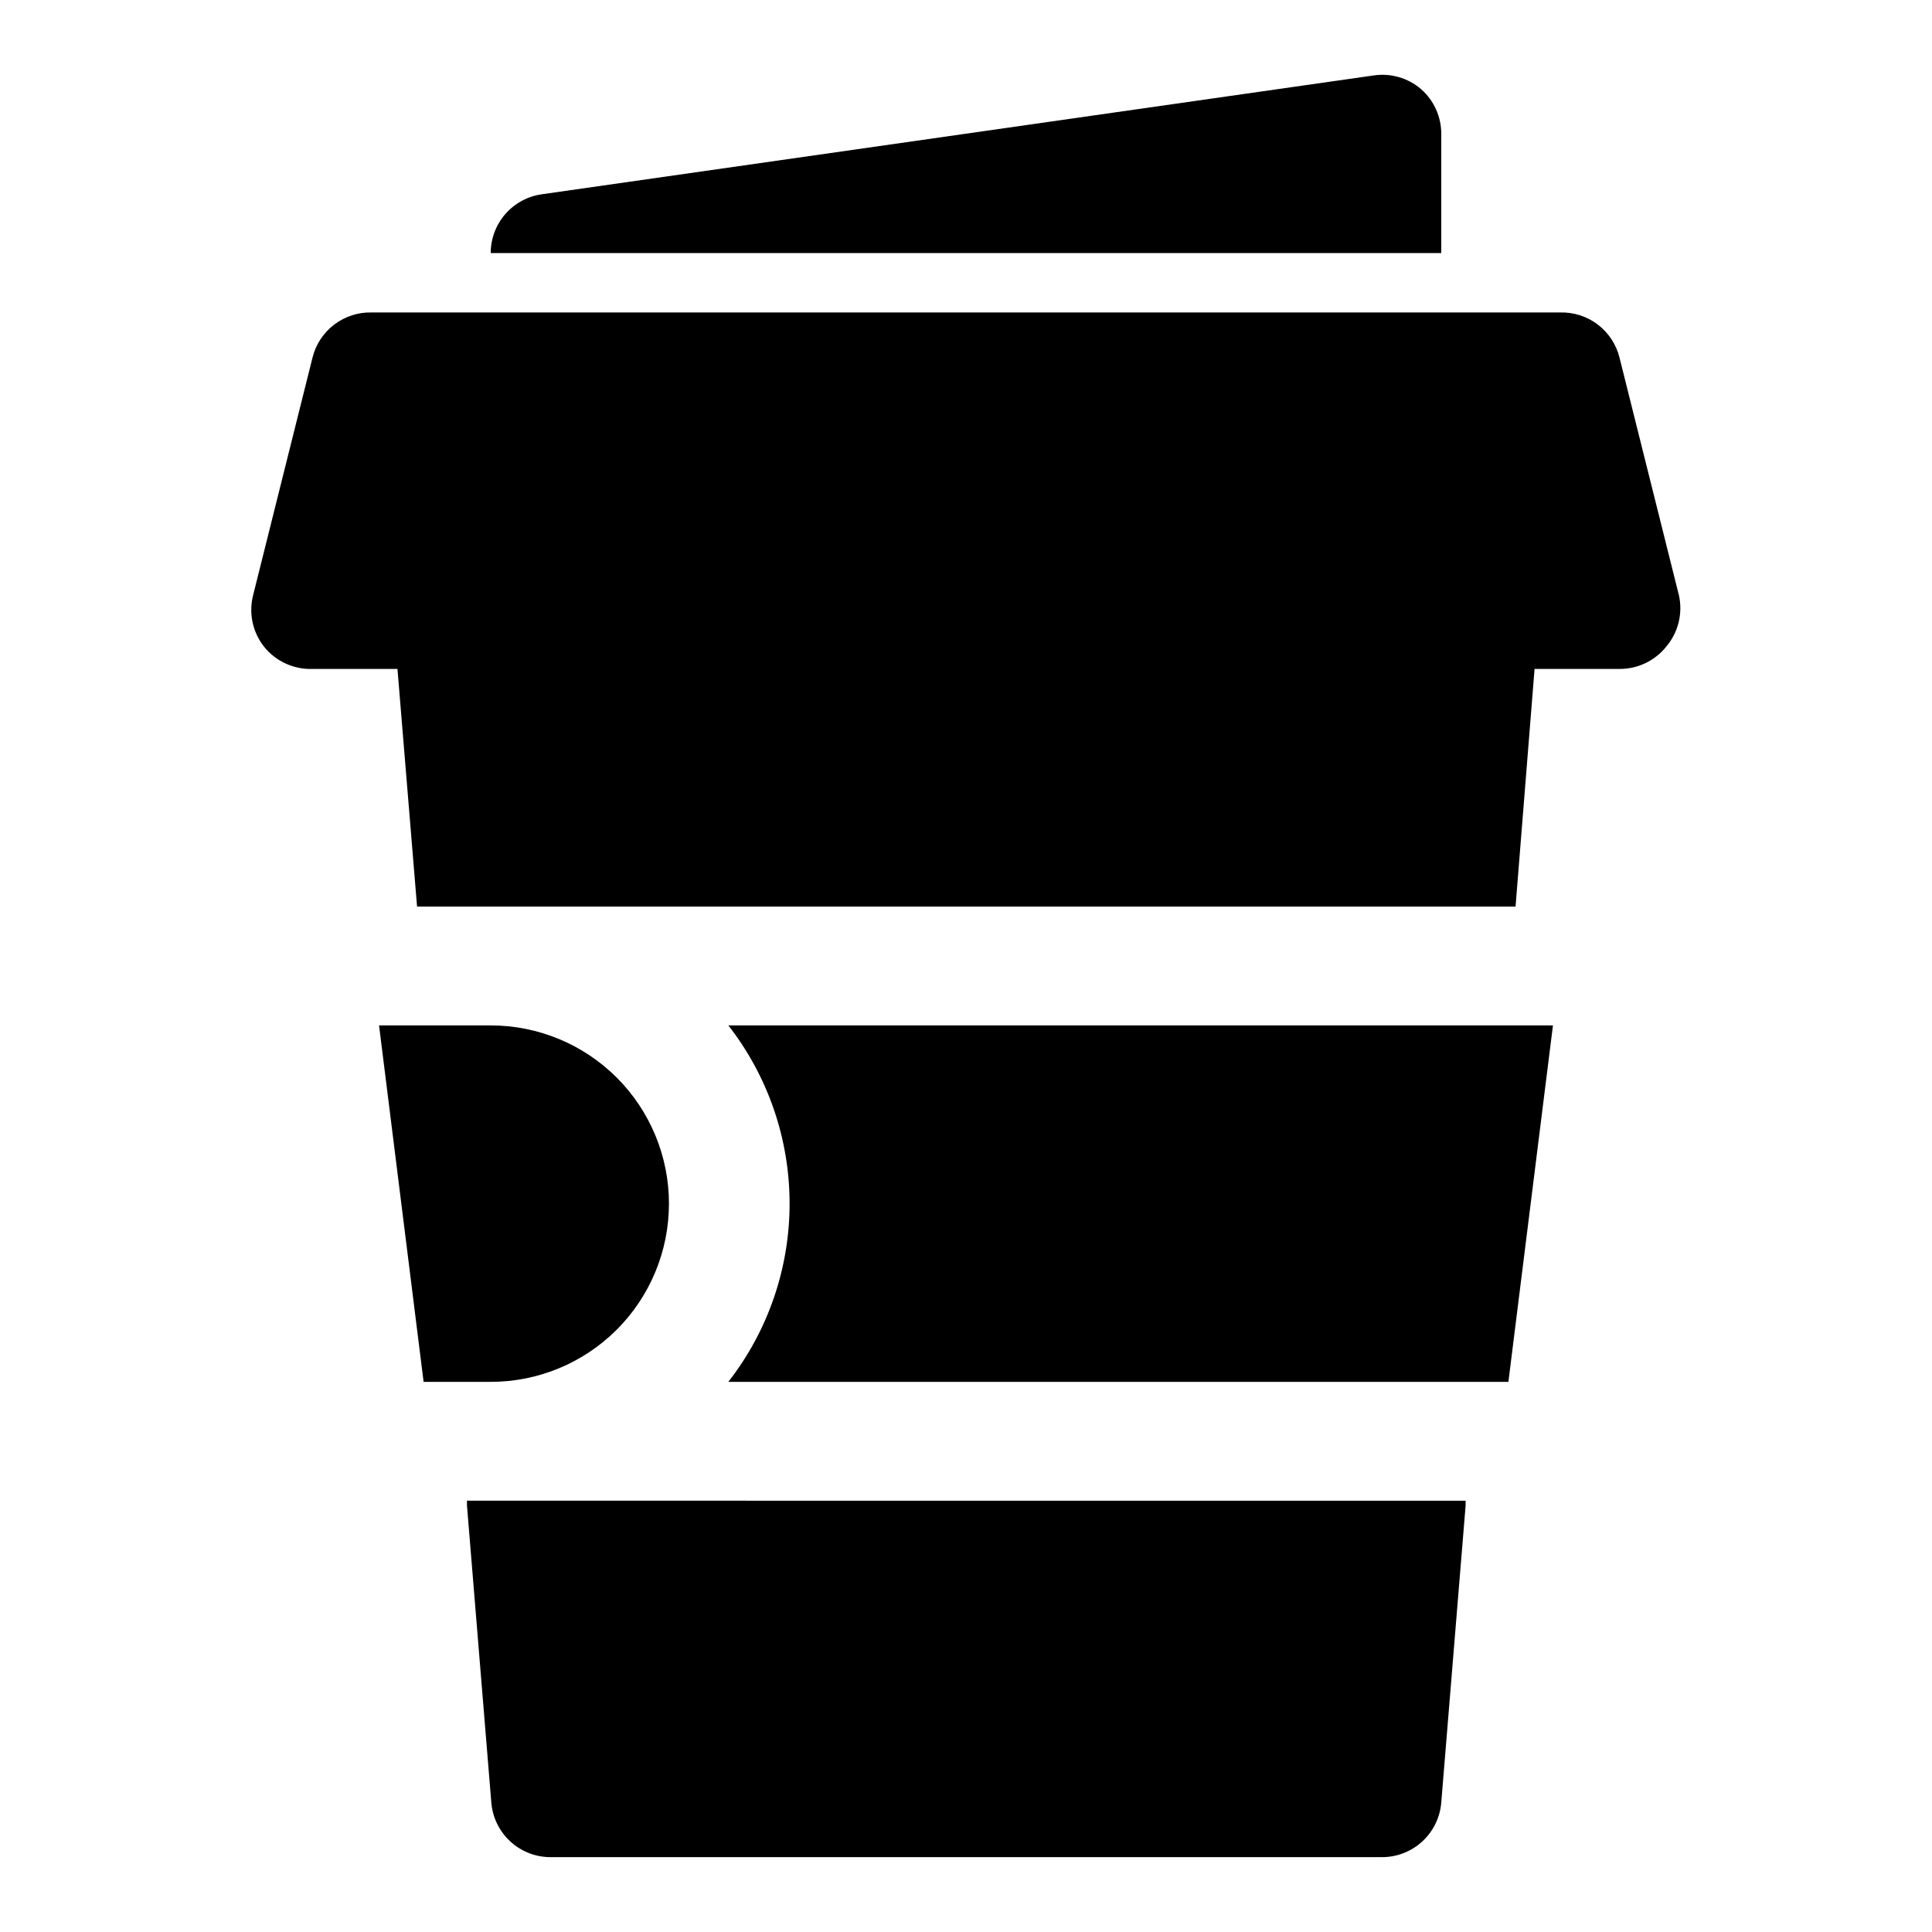
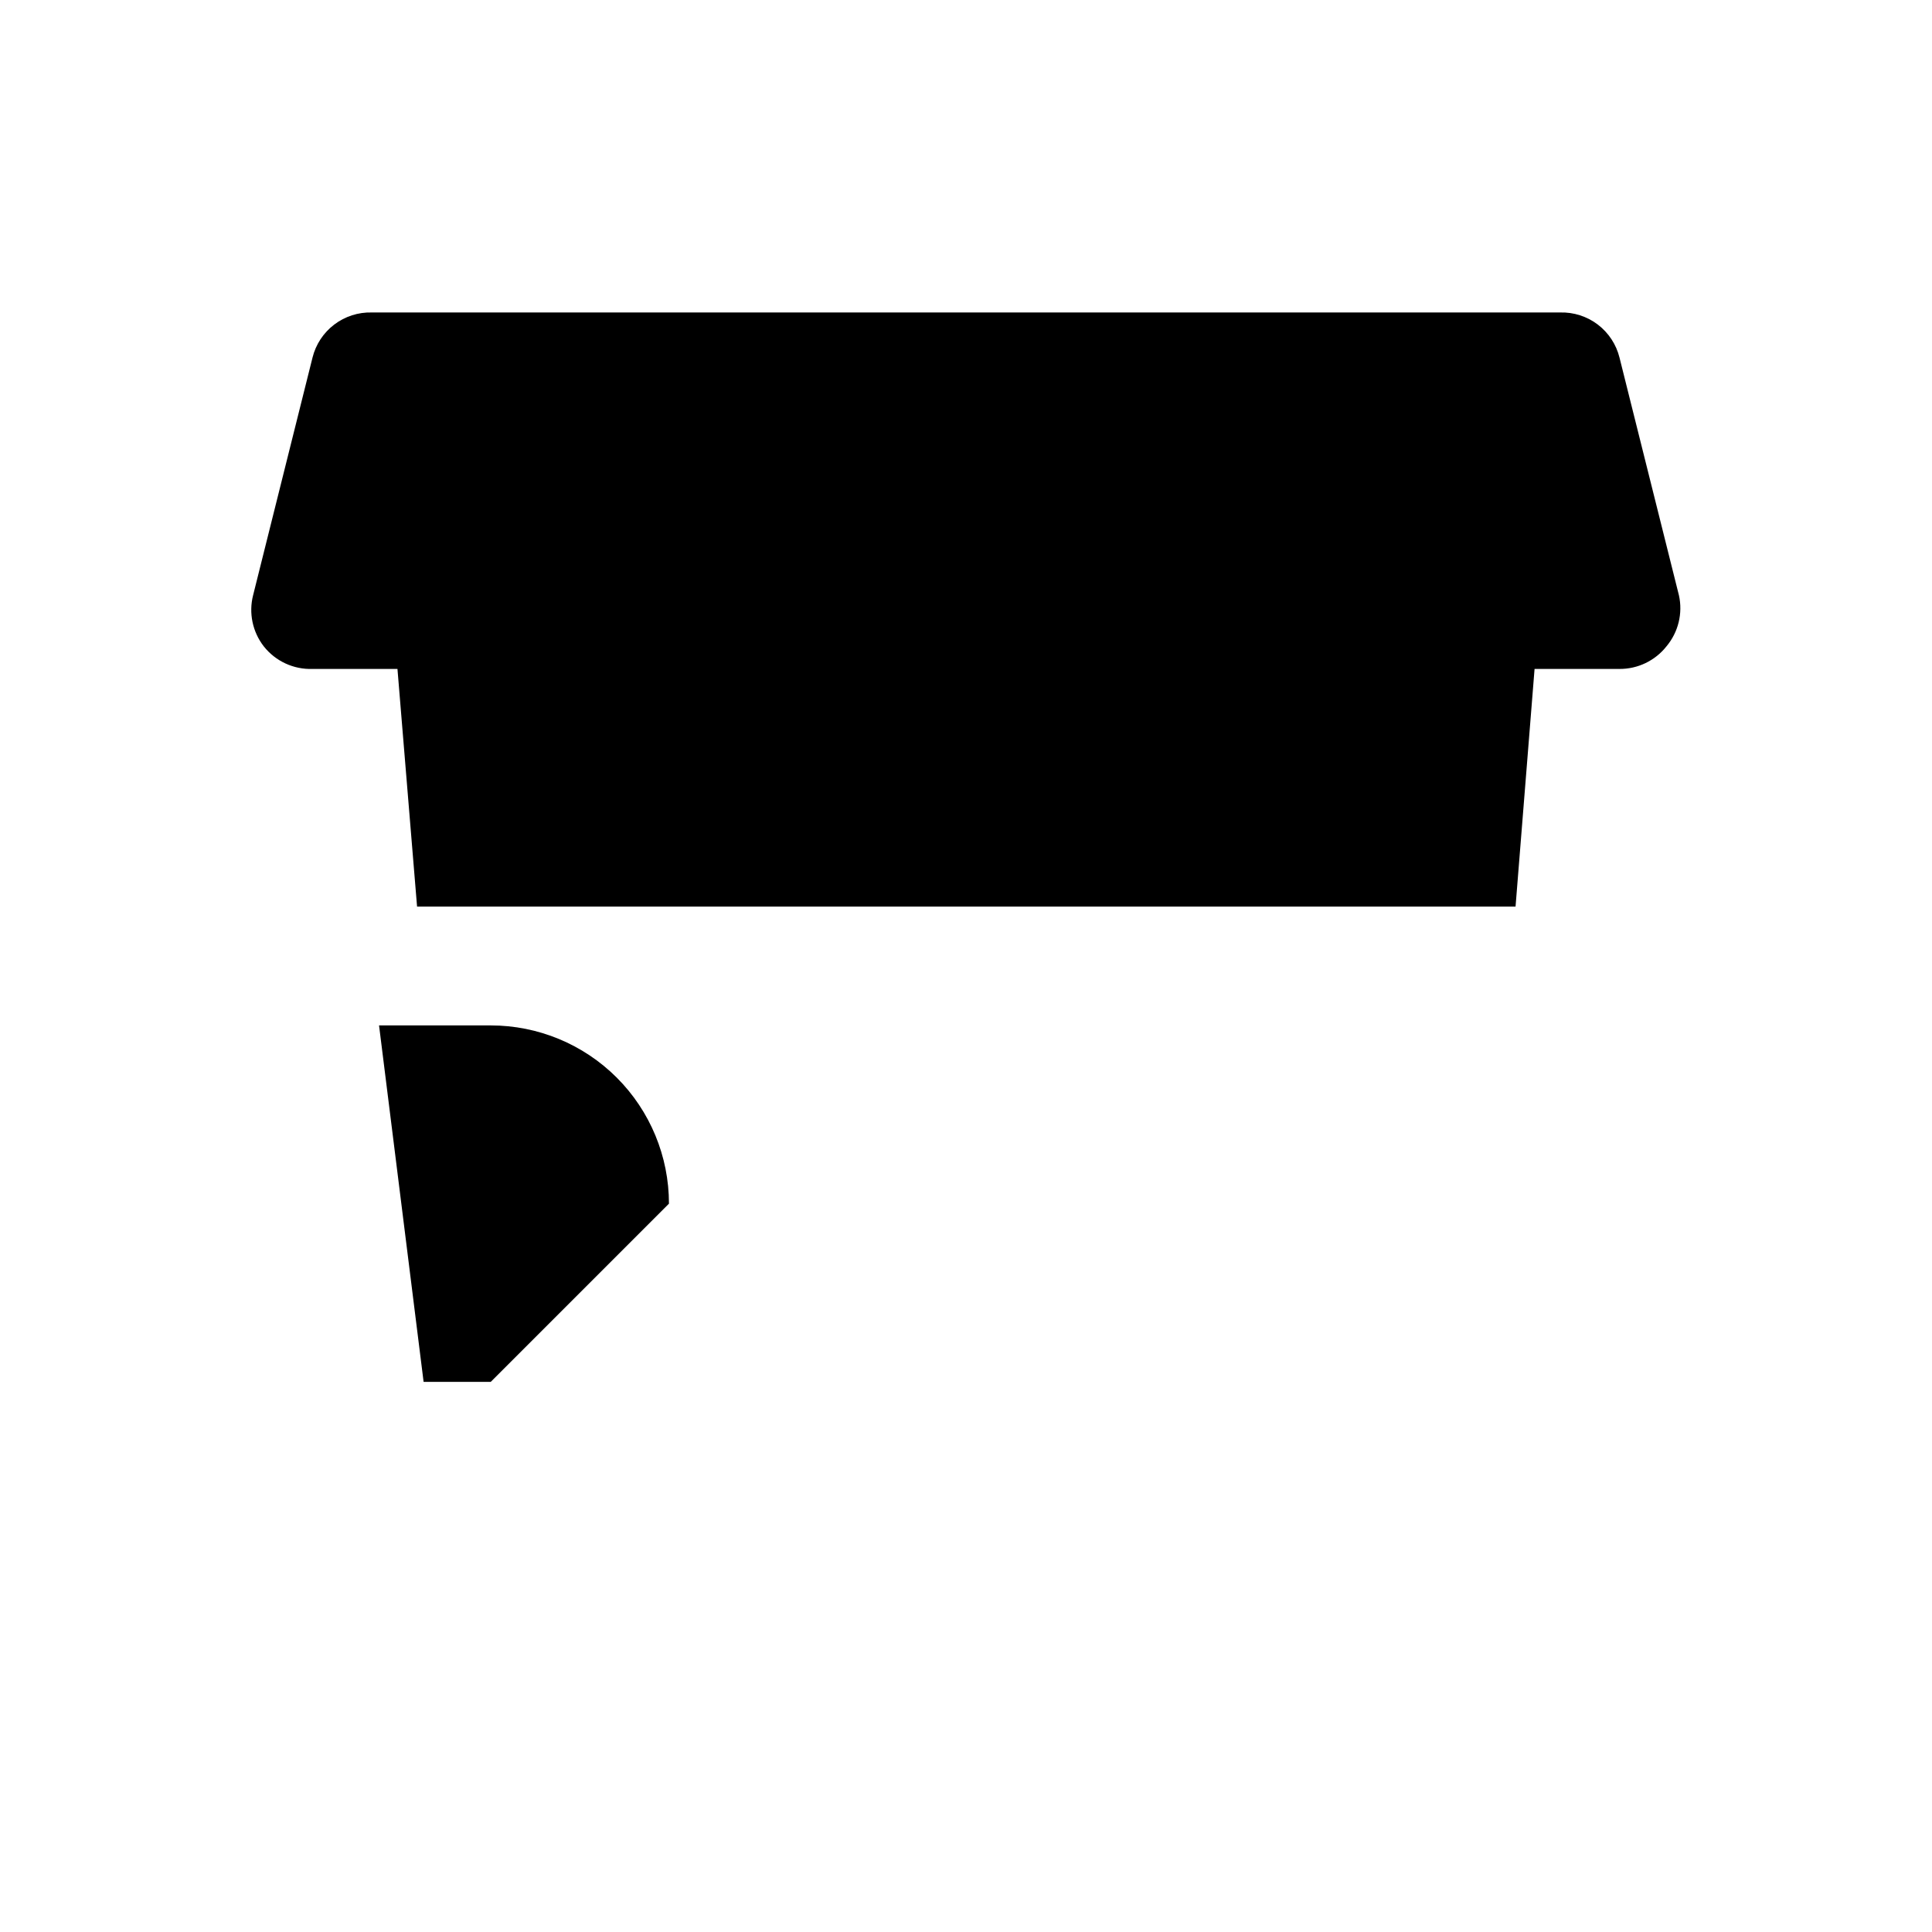
<svg xmlns="http://www.w3.org/2000/svg" fill="#000000" width="800px" height="800px" version="1.1" viewBox="144 144 512 512">
  <g>
-     <path d="m321.28 462.98c0-12.527-4.977-24.543-13.832-33.398-8.859-8.859-20.871-13.836-33.398-13.836h-29.598l11.809 94.465h17.789c12.527 0 24.539-4.977 33.398-13.836 8.855-8.855 13.832-20.871 13.832-33.395z" />
-     <path d="m267.75 541.7v1.258l6.453 78.719v0.004c0.316 3.926 2.09 7.59 4.977 10.273 2.887 2.68 6.672 4.184 10.609 4.211h220.42c3.965 0.012 7.789-1.473 10.711-4.16 2.918-2.684 4.715-6.371 5.031-10.324l6.453-78.719v-1.258z" />
-     <path d="m337.02 415.74c10.52 13.496 16.23 30.121 16.23 47.234 0 17.109-5.711 33.734-16.23 47.23h206.72l11.809-94.465z" />
+     <path d="m321.28 462.98c0-12.527-4.977-24.543-13.832-33.398-8.859-8.859-20.871-13.836-33.398-13.836h-29.598l11.809 94.465h17.789z" />
    <path d="m588.93 301.75-15.742-62.977v0.004c-0.863-3.496-2.894-6.586-5.758-8.766-2.867-2.176-6.391-3.305-9.988-3.203h-314.88c-3.598-0.102-7.121 1.027-9.984 3.203-2.867 2.18-4.898 5.269-5.762 8.766l-15.742 62.977v-0.004c-1.195 4.711-0.148 9.707 2.832 13.543 3.106 3.934 7.902 6.156 12.91 5.981h22.516l5.195 62.977h291.11l5.039-62.977h22.512c4.844 0.027 9.434-2.18 12.438-5.981 3.148-3.754 4.371-8.758 3.305-13.543z" />
-     <path d="m494.46 211.07h31.488v-31.488c0.043-4.578-1.914-8.945-5.352-11.965-3.473-2.981-8.07-4.301-12.594-3.621l-220.42 31.488c-3.758 0.531-7.195 2.398-9.68 5.262-2.488 2.863-3.859 6.531-3.859 10.324h127.05" />
  </g>
</svg>